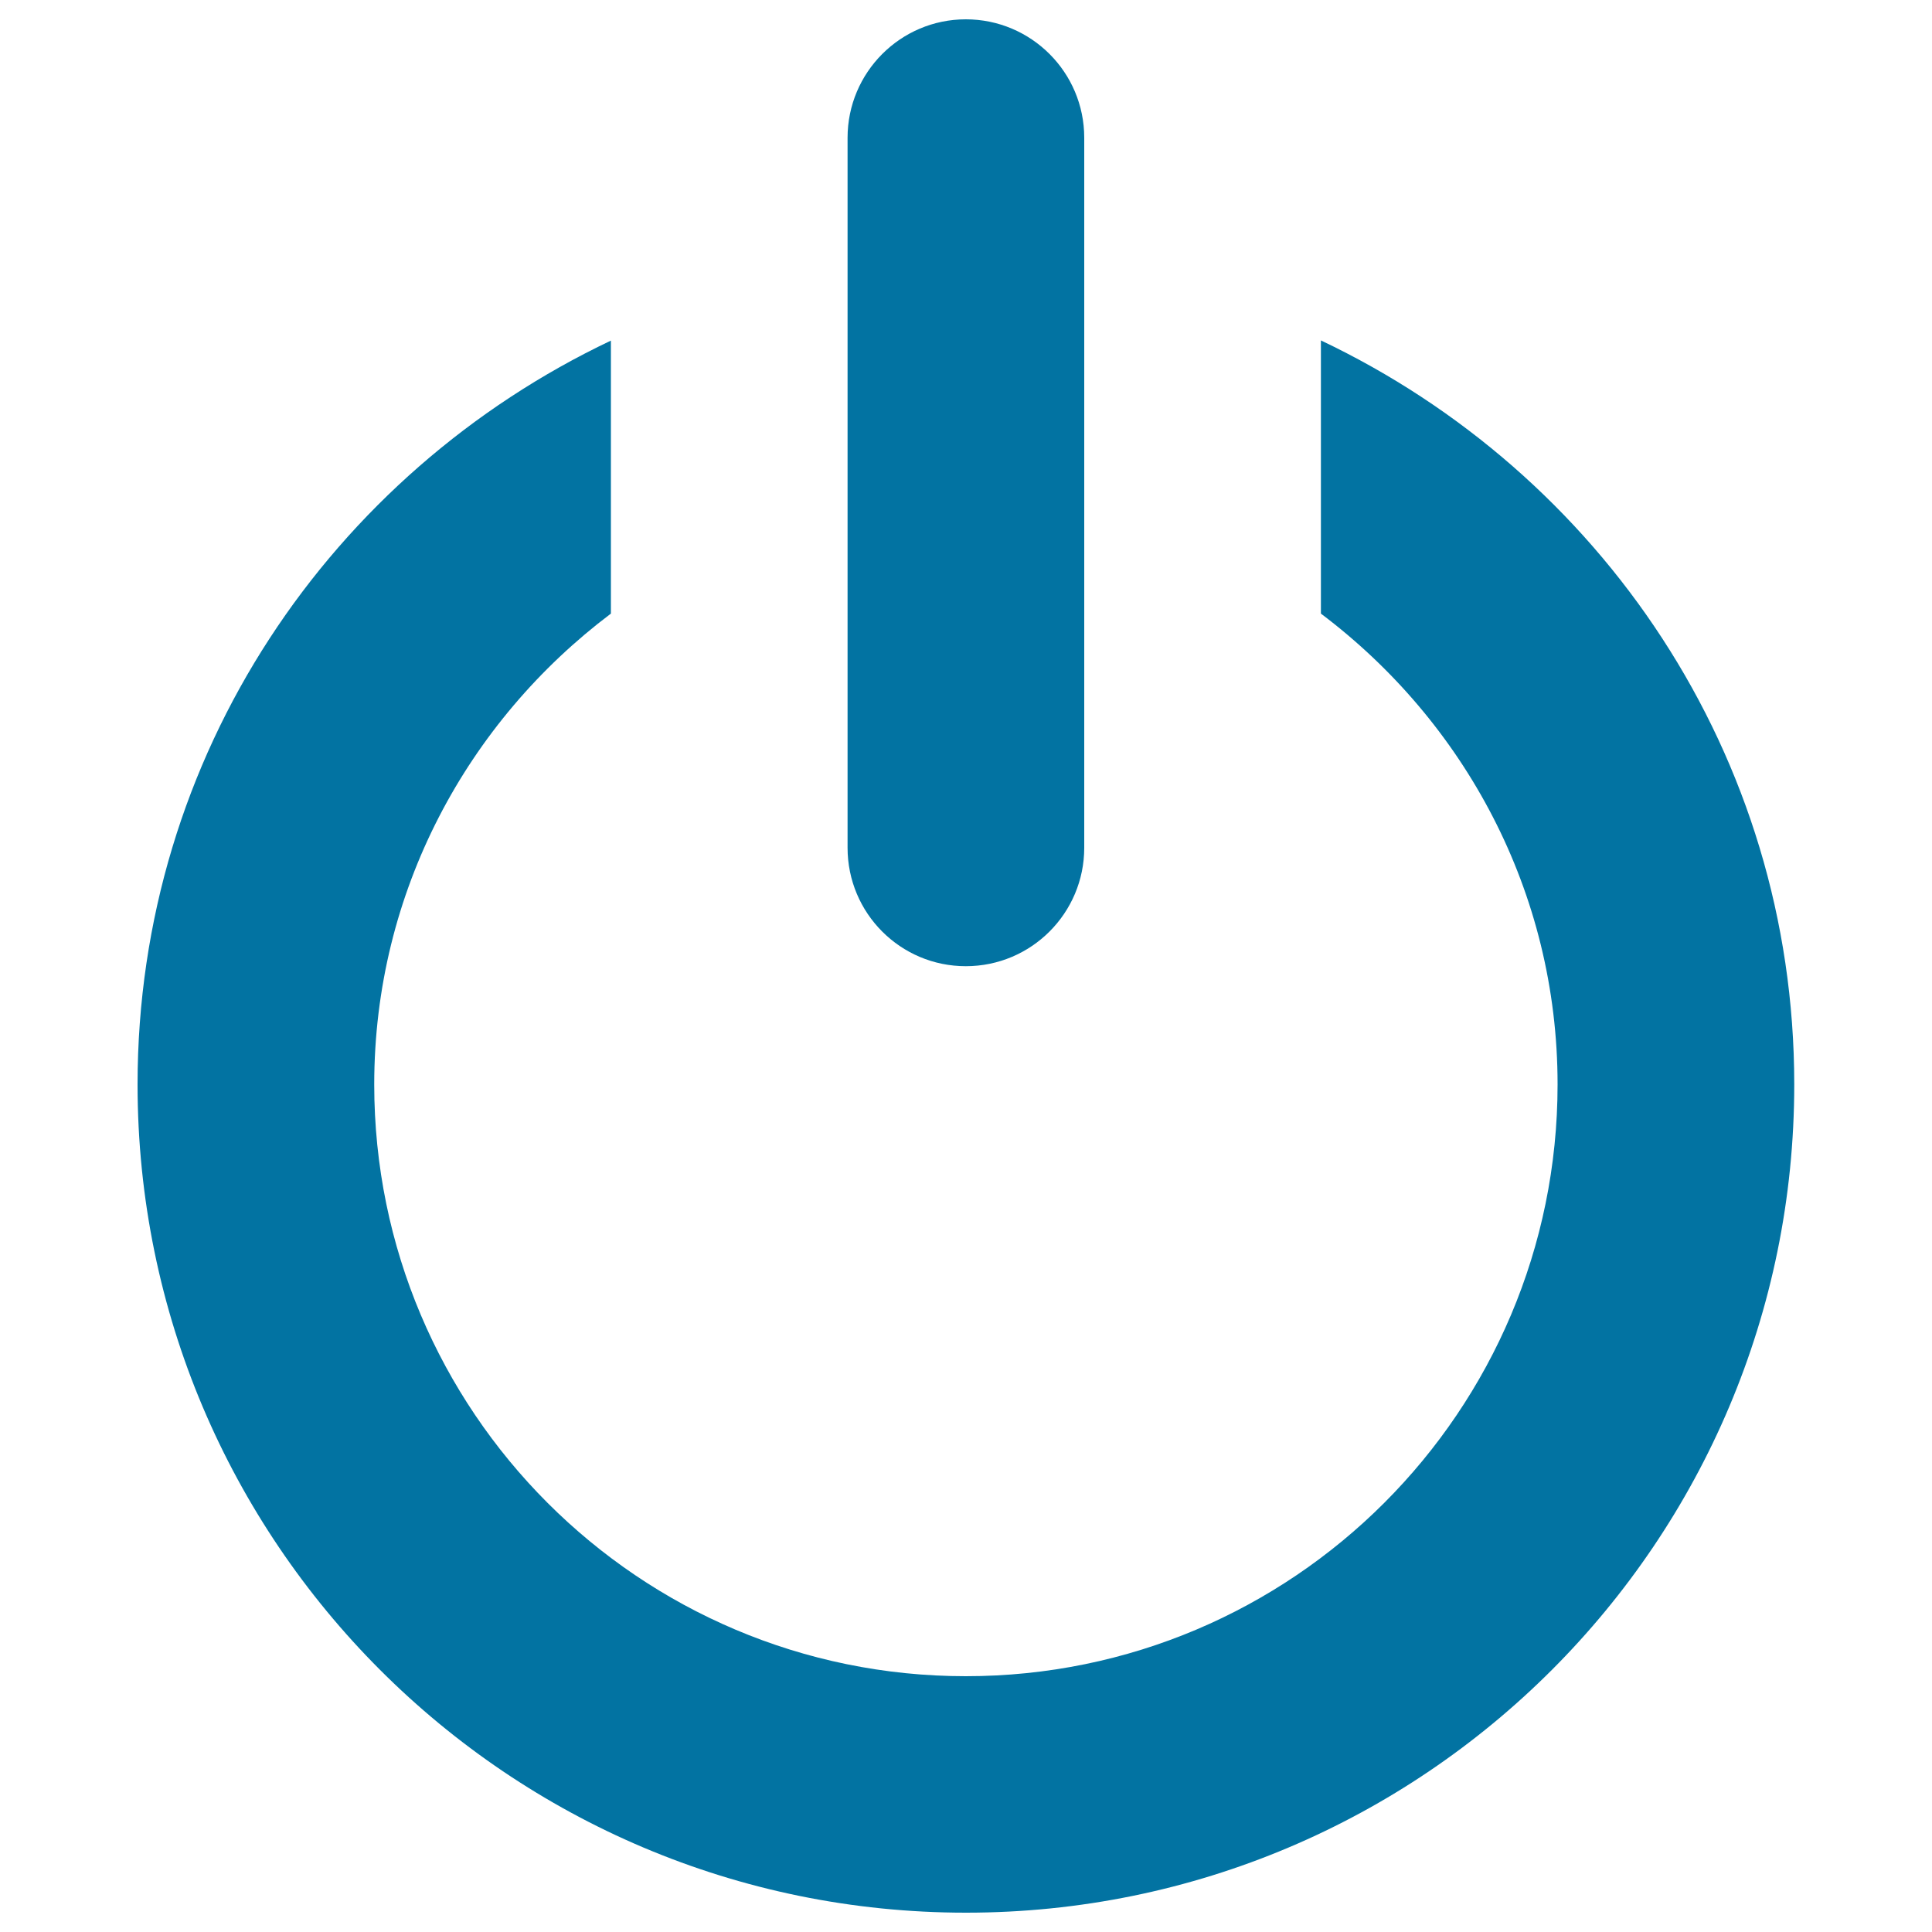
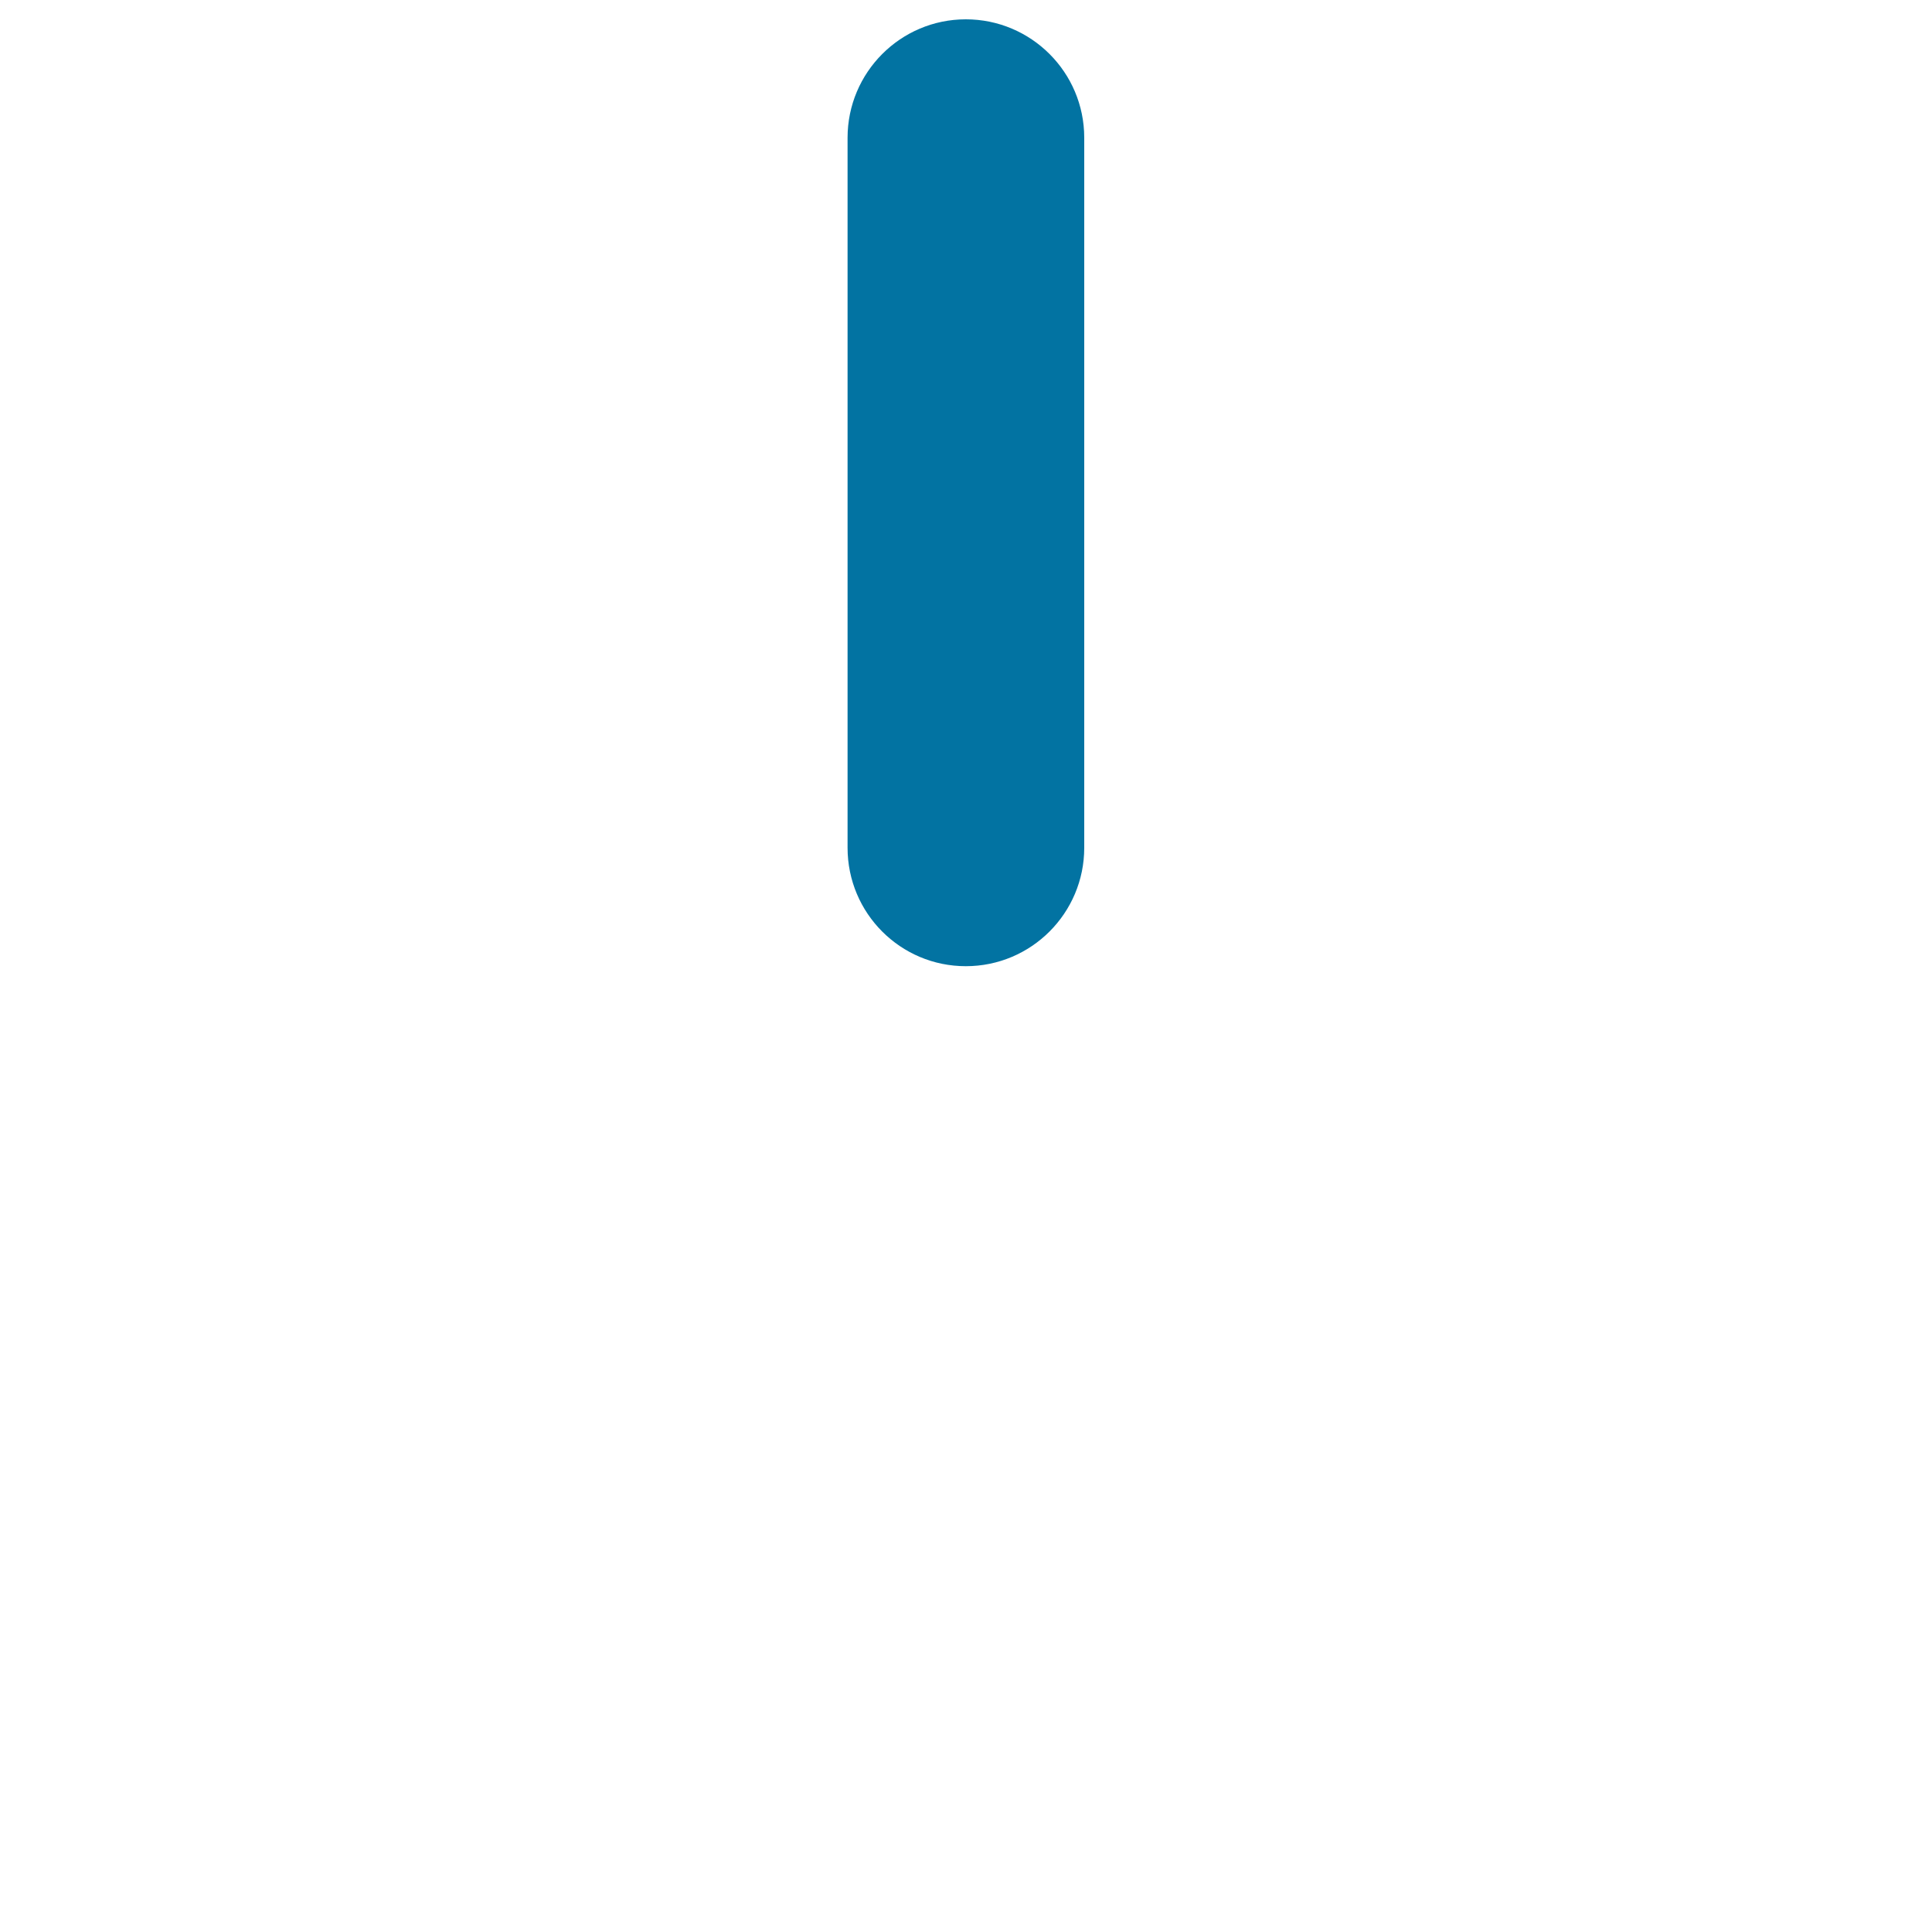
<svg xmlns="http://www.w3.org/2000/svg" viewBox="0 0 1000 1000" style="fill:#0273a2">
  <title>Sign Out bold SVG icon</title>
-   <path d="M500,990C263.2,990,71.2,798,71.2,561.3c0-170.7,100.5-316.4,245-385v141.3c-74.1,55.8-122.5,143.8-122.5,243.7c0,169.1,137.1,306.3,306.2,306.3c169.1,0,306.3-137.1,306.3-306.3c0-99.9-48.4-187.9-122.5-243.7V176.2c144.5,68.6,245,214.4,245,385C928.8,798,736.8,990,500,990z" />
  <path d="M561.2,438.8c0,33.8-27.4,61.3-61.3,61.3c-33.8,0-61.2-27.4-61.2-61.3V71.3c0-33.8,27.4-61.3,61.2-61.3c33.8,0,61.3,27.4,61.3,61.3V438.8z" />
</svg>